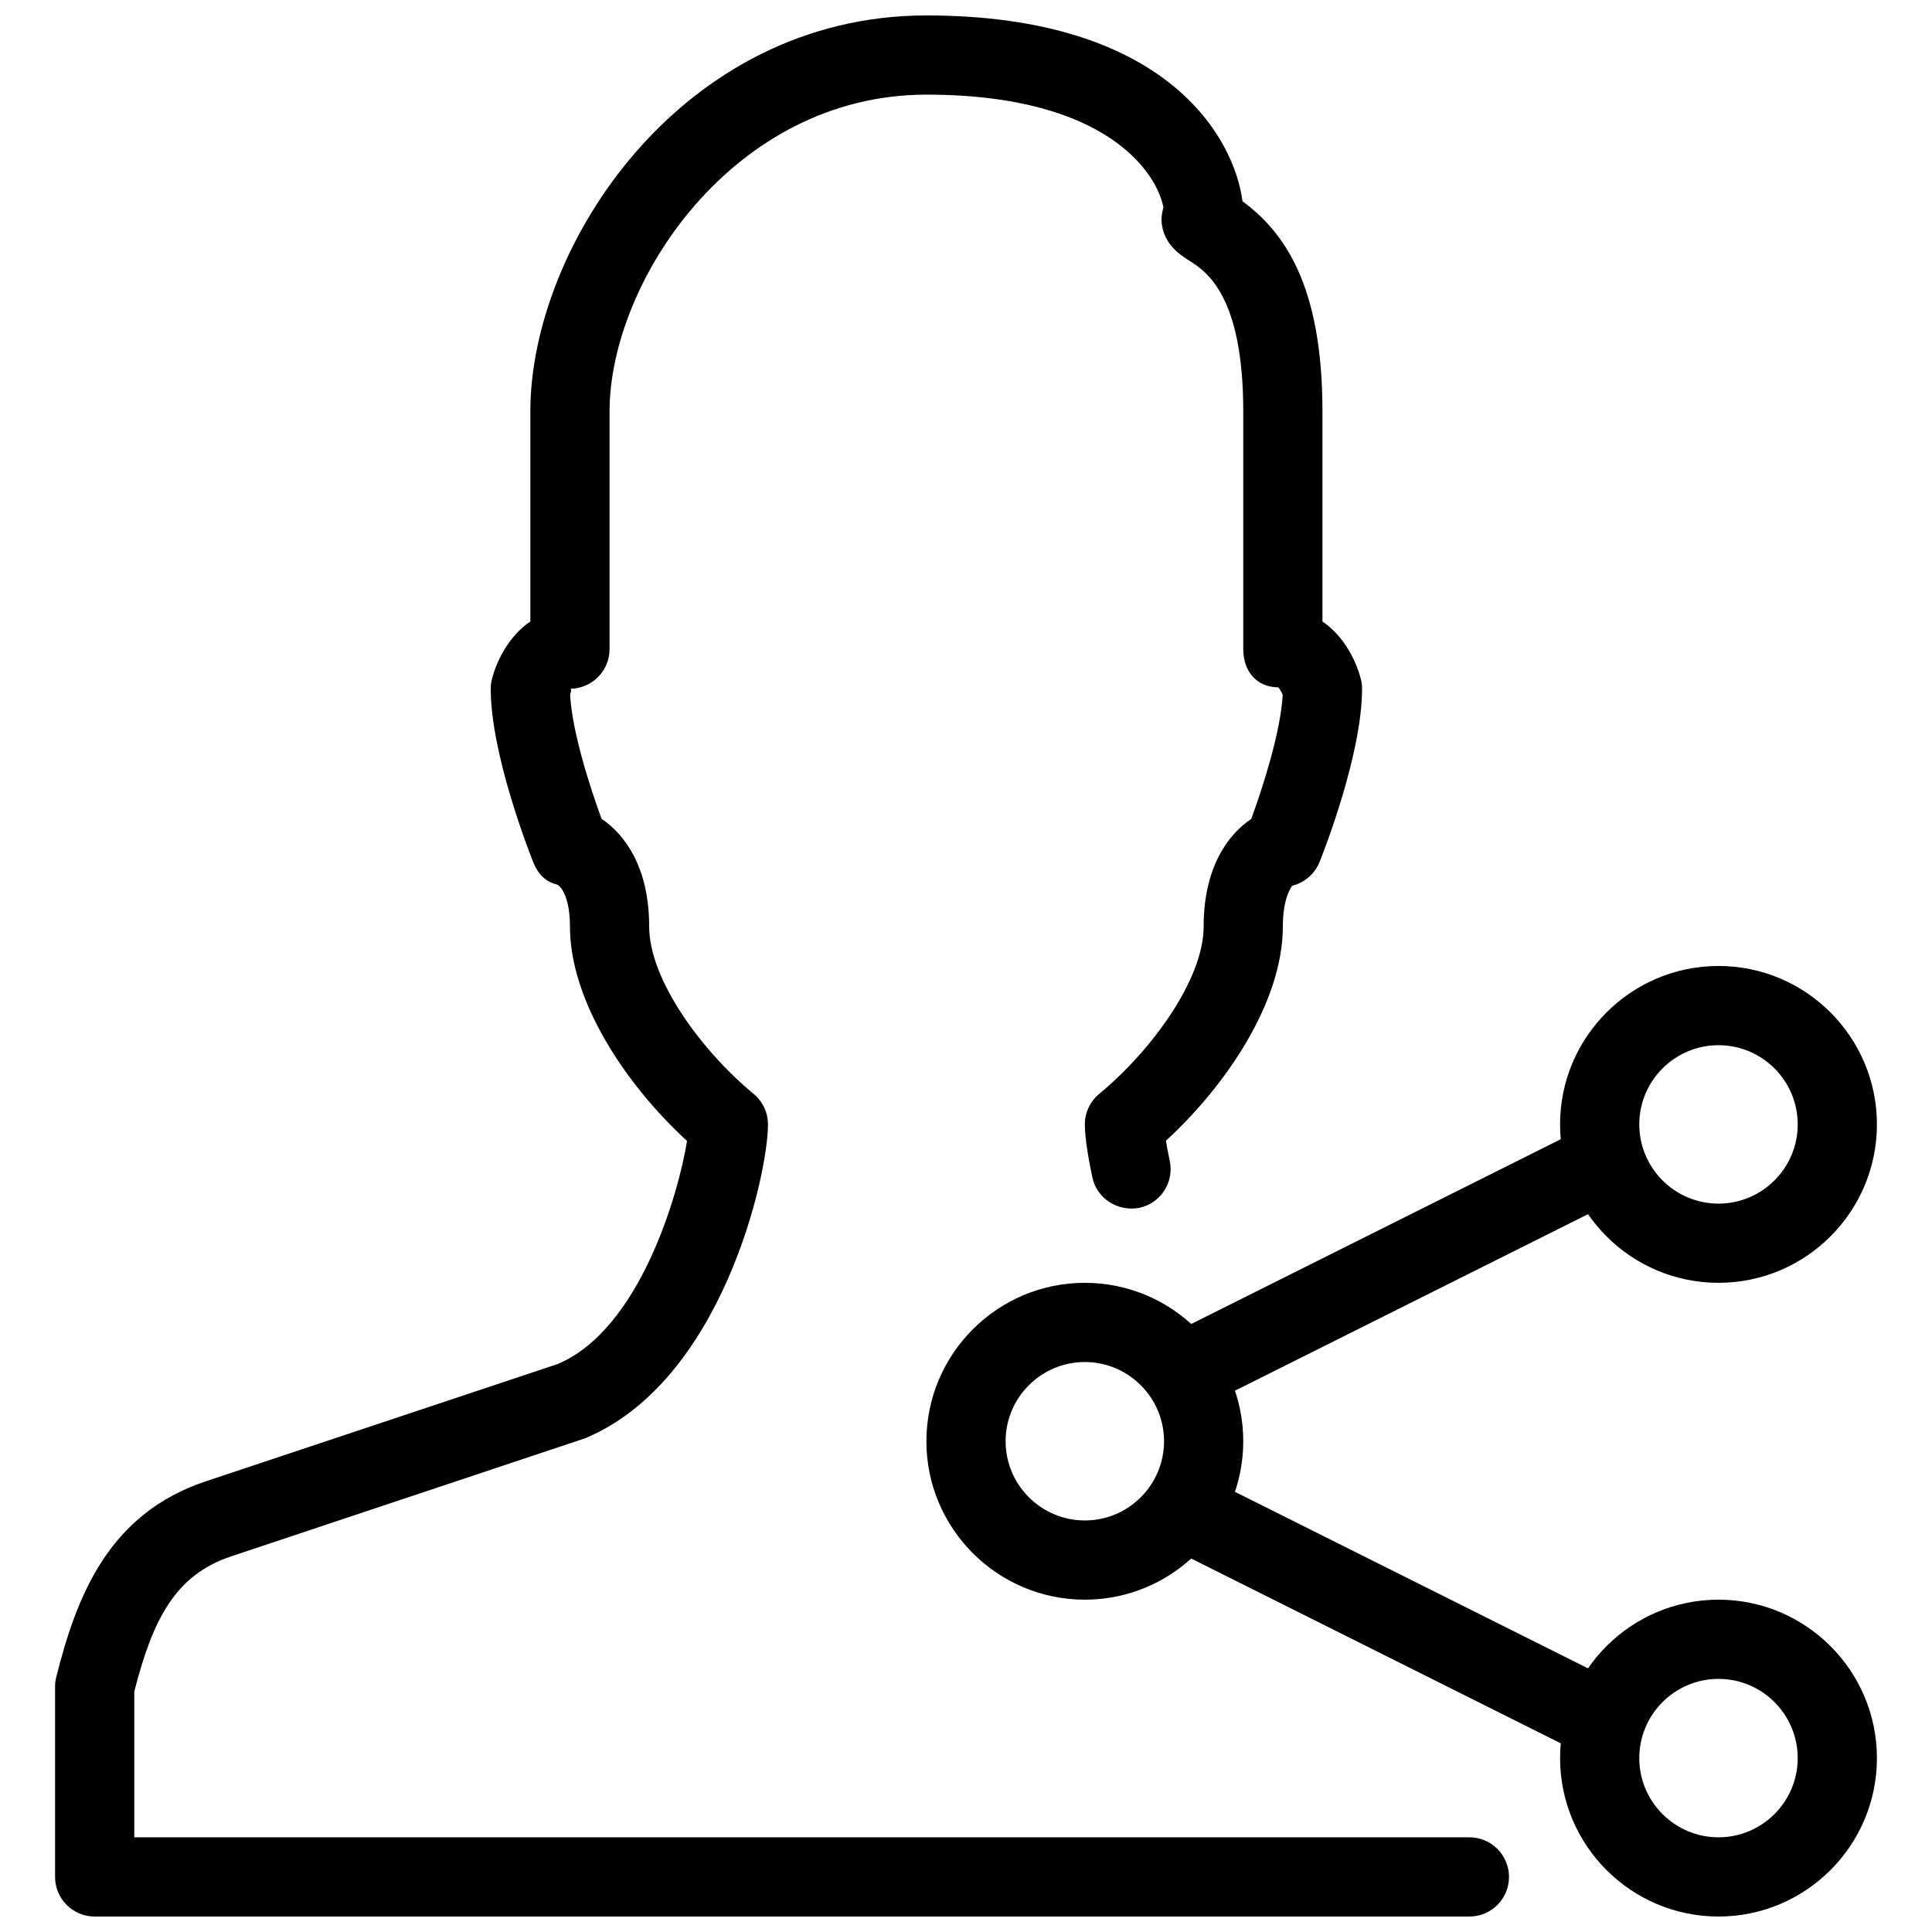
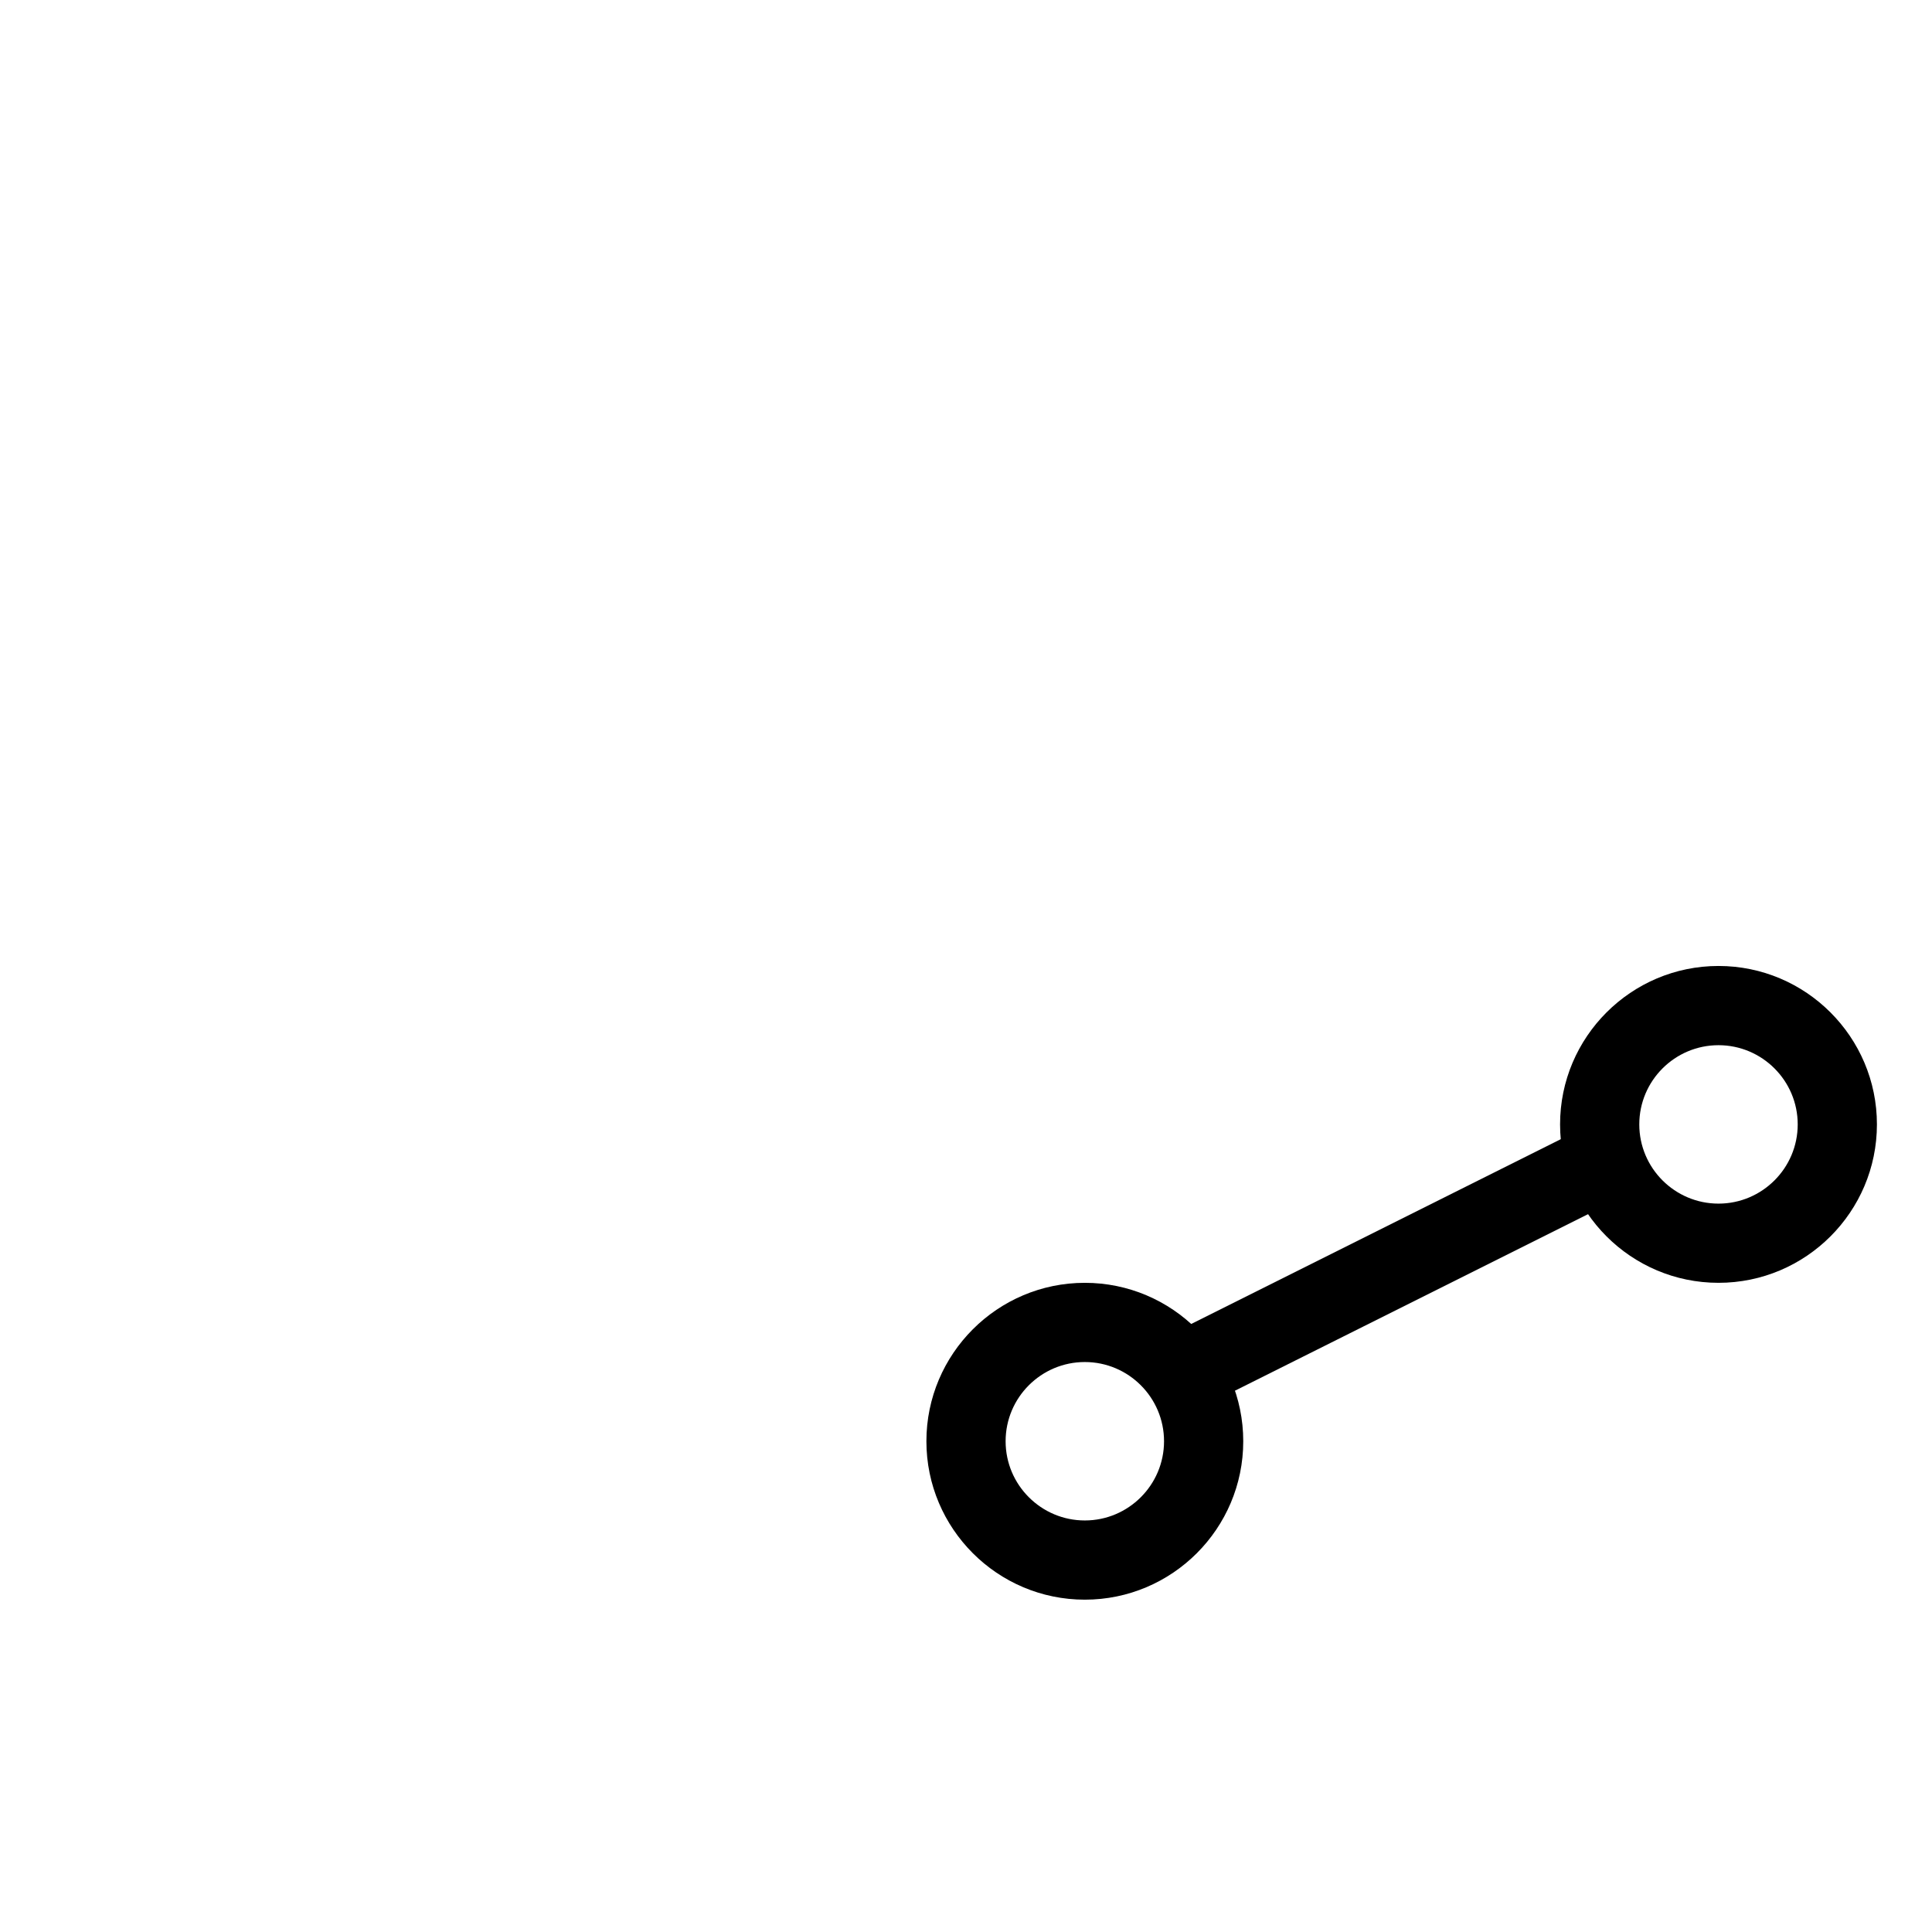
<svg xmlns="http://www.w3.org/2000/svg" width="800px" height="800px" version="1.1" viewBox="144 144 512 512">
  <defs>
    <clipPath id="b">
-       <path d="m557 567h85v84.902h-85z" />
-     </clipPath>
+       </clipPath>
    <clipPath id="a">
-       <path d="m158 148.09h386v503.81h-386z" />
-     </clipPath>
+       </clipPath>
  </defs>
  <path d="m431.49 567.93c-23.152 0-41.984-18.828-41.984-41.984 0-23.152 18.828-41.984 41.984-41.984 23.152 0 41.984 18.828 41.984 41.984s-18.832 41.984-41.984 41.984zm0-62.977c-11.566 0-20.992 9.406-20.992 20.992 0 11.586 9.426 20.992 20.992 20.992 11.566 0 20.992-9.406 20.992-20.992 0-11.586-9.426-20.992-20.992-20.992z" />
  <path d="m599.42 483.96c-23.152 0-41.984-18.828-41.984-41.984 0-23.152 18.828-41.984 41.984-41.984 23.152 0 41.984 18.828 41.984 41.984s-18.828 41.984-41.984 41.984zm0-62.973c-11.566 0-20.992 9.406-20.992 20.992s9.426 20.992 20.992 20.992 20.992-9.406 20.992-20.992c0-11.59-9.426-20.992-20.992-20.992z" />
  <g clip-path="url(#b)">
    <path d="m599.42 651.9c-23.152 0-41.984-18.828-41.984-41.984 0-23.152 18.828-41.984 41.984-41.984 23.152 0 41.984 18.828 41.984 41.984s-18.828 41.984-41.984 41.984zm0-62.977c-11.566 0-20.992 9.406-20.992 20.992 0 11.586 9.426 20.992 20.992 20.992s20.992-9.406 20.992-20.992c0-11.586-9.426-20.992-20.992-20.992z" />
  </g>
  <path d="m462.98 515.45c-3.863 0-7.559-2.141-9.406-5.793-2.602-5.184-0.484-11.484 4.703-14.086l104.96-52.48c5.184-2.602 11.484-0.461 14.086 4.703 2.602 5.184 0.484 11.484-4.703 14.086l-104.96 52.48c-1.512 0.734-3.106 1.09-4.68 1.09z" />
  <g clip-path="url(#a)">
    <path d="m533.43 651.9h-364.34c-5.793 0-10.496-4.703-10.496-10.496v-50.422c0-0.859 0.105-1.723 0.316-2.539 5.481-21.914 14.066-43.348 39.652-51.891l93.164-31.047c21.895-9.152 32.141-45.387 34.344-59.133-16.062-14.762-31.027-36.949-31.027-56.871 0-7.43-2.203-10.496-3.379-11.062-3.273-0.82-5.121-2.898-6.383-6.023-1.133-2.879-11.23-28.637-11.23-45.891 0-0.859 0.105-1.723 0.316-2.539 1.152-4.621 4.363-11.336 10.18-15.285v-55.648c0-43.832 39.926-104.96 104.96-104.96 64.234 0 81.699 32.938 83.758 49.227 10.871 8.062 21.199 21.914 21.199 55.734v55.648c5.816 3.945 9.027 10.664 10.18 15.281 0.234 0.82 0.316 1.68 0.316 2.543 0 17.254-10.098 43.012-11.25 45.887-1.258 3.129-3.945 5.481-7.199 6.297-0.336 0.297-2.543 3.359-2.543 10.793 0 19.922-14.926 42.066-30.984 56.805 0.23 1.406 0.547 3.168 1.008 5.312 1.219 5.688-2.394 11.25-8.062 12.469-5.668 1.07-11.25-2.414-12.449-8.082-0.73-3.488-1.988-9.934-1.988-14.023 0-3.129 1.387-6.086 3.82-8.102 13.75-11.359 27.668-30.254 27.668-44.379 0-15.68 6.488-24.371 12.617-28.484 3.023-8.23 7.828-23.176 8.332-32.895-0.355-0.82-0.859-1.68-1.195-1.973-5.773-0.023-9.258-4.328-9.258-10.121v-62.977c0-30.898-9.93-37.176-14.168-39.887-2.562-1.617-6.824-4.324-7.453-10.078-0.125-1.258 0.043-2.664 0.461-4.094-1.473-8.352-14.066-29.91-62.809-29.91-51.262 0-83.969 49.73-83.969 83.969v62.977c0 5.793-4.703 10.496-10.496 10.496 0.504 0 0.316 0.715 0.043 1.512 0.484 9.781 5.312 24.75 8.332 32.957 6.129 4.113 12.617 12.824 12.617 28.508 0 14.129 13.918 33.02 27.668 44.379 2.434 2.012 3.82 4.973 3.82 8.102 0 13.328-12.113 68.016-48.449 83.172l-93.875 31.32c-14.867 4.949-20.766 16.895-25.613 35.809v38.625h353.82c5.793 0 10.496 4.703 10.496 10.496s-4.68 10.496-10.473 10.496z" />
  </g>
-   <path d="m567.91 609.92c-1.574 0-3.168-0.355-4.68-1.113l-104.96-52.48c-5.184-2.602-7.285-8.902-4.703-14.086 2.602-5.164 8.902-7.305 14.086-4.703l104.96 52.48c5.184 2.602 7.285 8.902 4.703 14.086-1.848 3.676-5.543 5.816-9.406 5.816z" />
</svg>